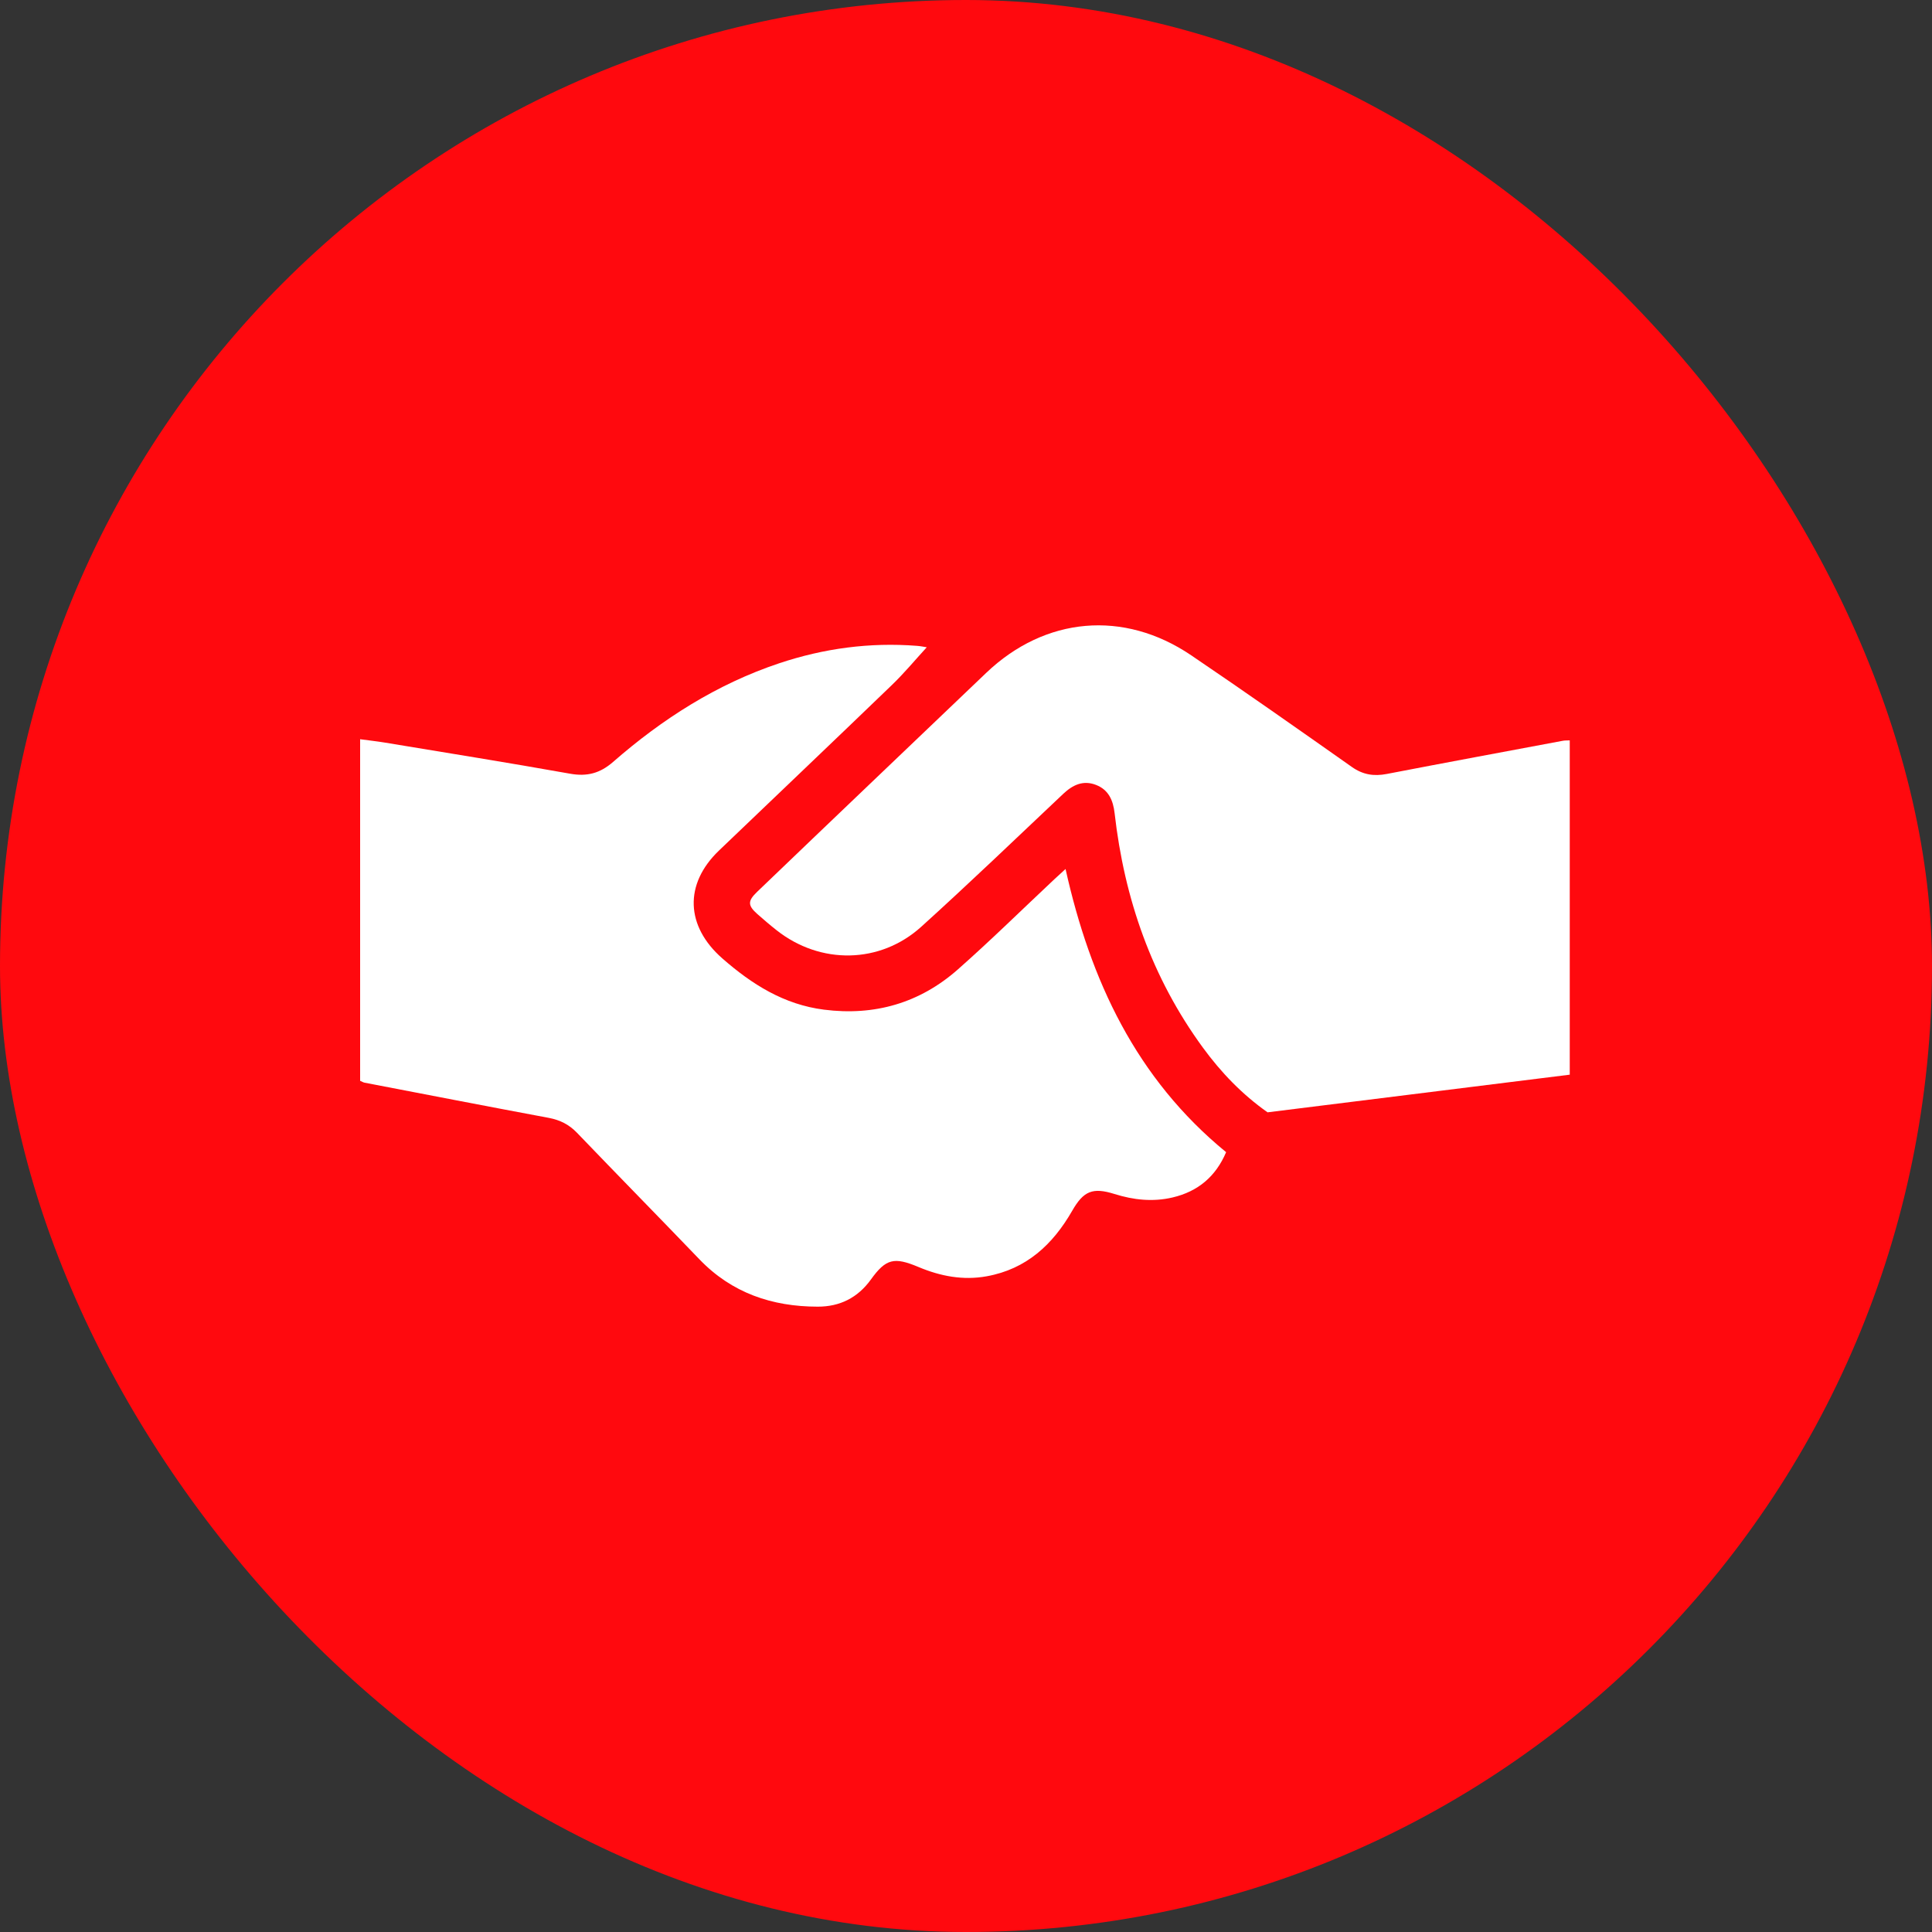
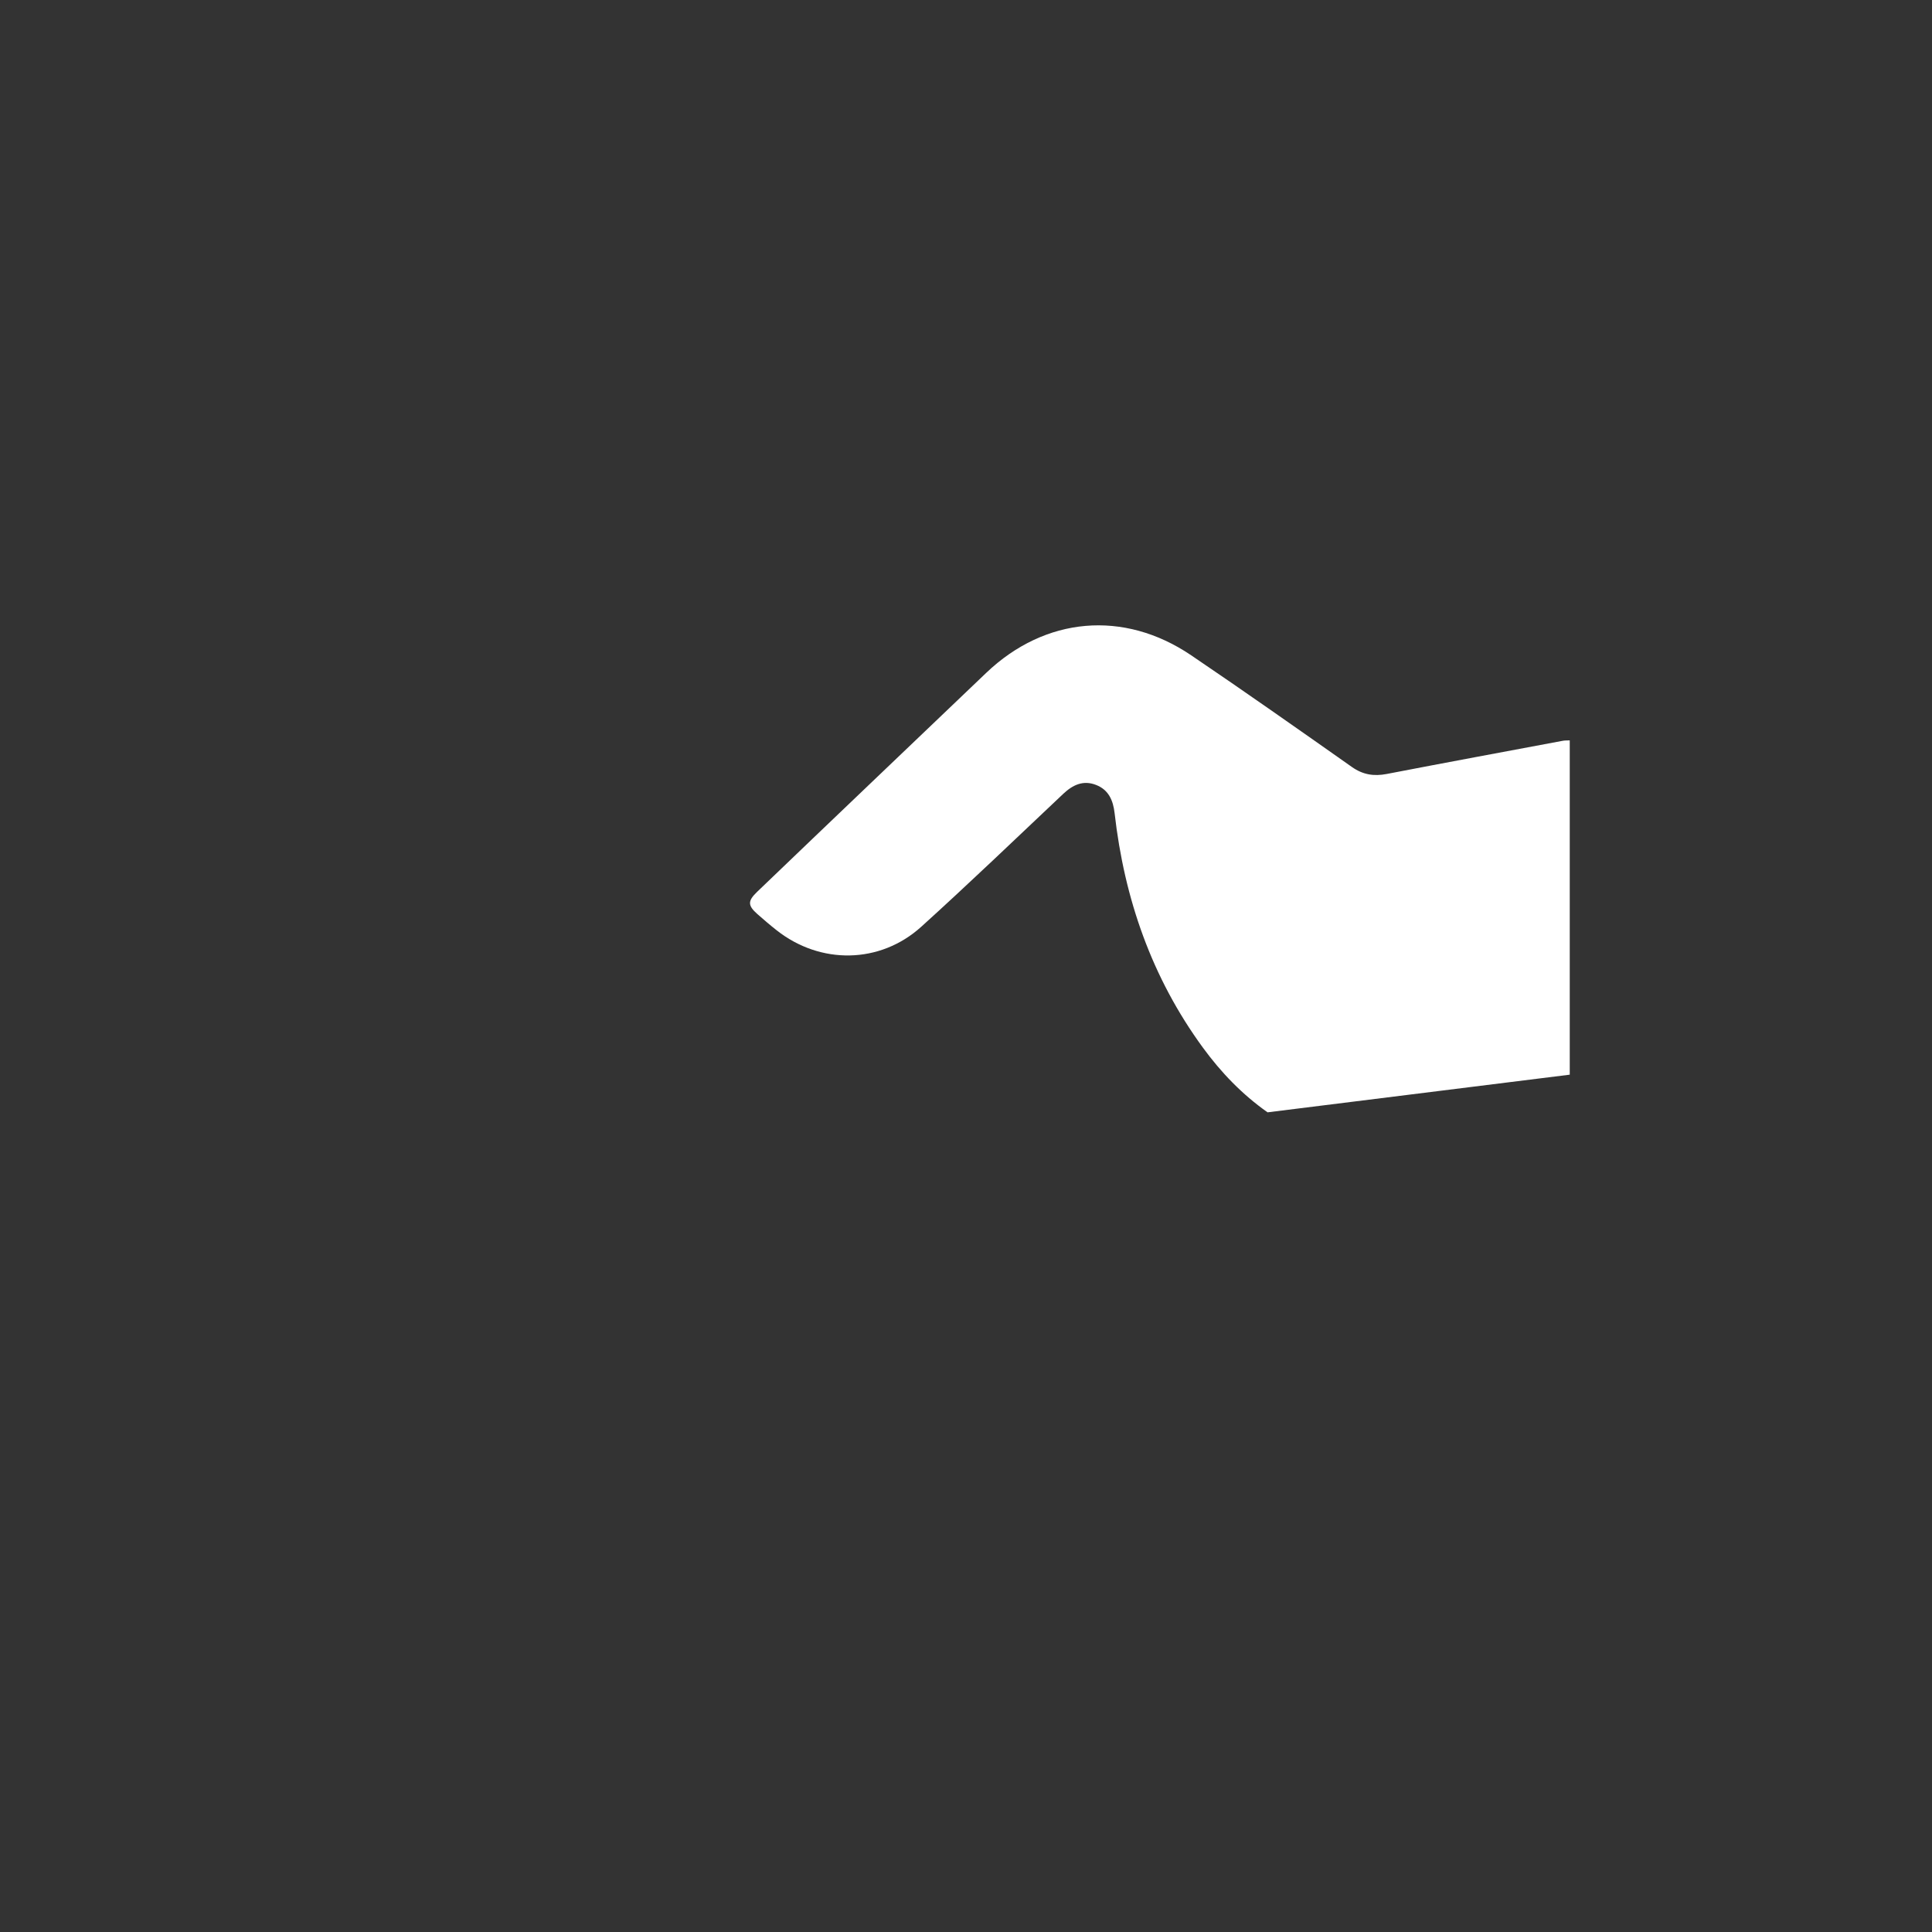
<svg xmlns="http://www.w3.org/2000/svg" width="80" height="80" viewBox="0 0 80 80" fill="none">
  <rect x="0" y="0" width="80" height="80" fill="#333333" stroke="none" />
-   <rect width="80" height="80" rx="40" fill="#FF090E" />
-   <path d="M14.912 44.756V30.61C15.262 30.657 15.598 30.694 15.93 30.748C18.488 31.172 21.05 31.581 23.603 32.037C24.305 32.163 24.843 32.023 25.383 31.553C27.422 29.772 29.675 28.331 32.261 27.466C34.114 26.847 36.016 26.591 37.968 26.743C38.124 26.754 38.28 26.788 38.375 26.802C37.892 27.329 37.44 27.875 36.933 28.363C34.555 30.656 32.159 32.932 29.773 35.218C28.315 36.614 28.394 38.355 29.907 39.683C31.136 40.761 32.465 41.598 34.12 41.808C36.212 42.075 38.084 41.535 39.662 40.143C41.03 38.935 42.331 37.653 43.663 36.404C43.793 36.282 43.925 36.164 44.122 35.983C45.152 40.602 47.045 44.658 50.771 47.709C50.342 48.717 49.607 49.336 48.555 49.584C47.739 49.776 46.938 49.689 46.146 49.44C45.247 49.159 44.868 49.312 44.396 50.138C43.594 51.535 42.499 52.552 40.857 52.848C39.874 53.026 38.936 52.844 38.028 52.462C37.024 52.041 36.685 52.117 36.064 52.979C35.516 53.741 34.771 54.108 33.858 54.106C31.973 54.104 30.303 53.542 28.962 52.146C27.28 50.394 25.577 48.662 23.895 46.909C23.565 46.565 23.192 46.377 22.726 46.289C20.177 45.813 17.632 45.318 15.085 44.829C15.043 44.82 15.003 44.794 14.912 44.754L14.912 44.756Z" fill="white" />
  <path d="M65 30.657V44.5C60.816 45.022 56.658 45.539 52.487 46.059C51.436 45.319 50.562 44.409 49.811 43.382C47.694 40.487 46.556 37.217 46.154 33.675C46.092 33.136 45.904 32.703 45.382 32.501C44.855 32.297 44.425 32.496 44.029 32.869C42.076 34.712 40.139 36.573 38.148 38.374C36.438 39.92 33.971 39.947 32.163 38.524C31.89 38.309 31.627 38.083 31.366 37.854C30.96 37.496 30.954 37.31 31.349 36.931C32.894 35.447 34.443 33.968 35.992 32.488C37.606 30.945 39.221 29.403 40.837 27.862C43.273 25.538 46.53 25.242 49.325 27.135C51.56 28.648 53.769 30.202 55.976 31.757C56.435 32.081 56.889 32.151 57.424 32.048C59.852 31.58 62.283 31.129 64.713 30.674C64.798 30.657 64.887 30.663 65 30.657Z" fill="white" />
</svg>